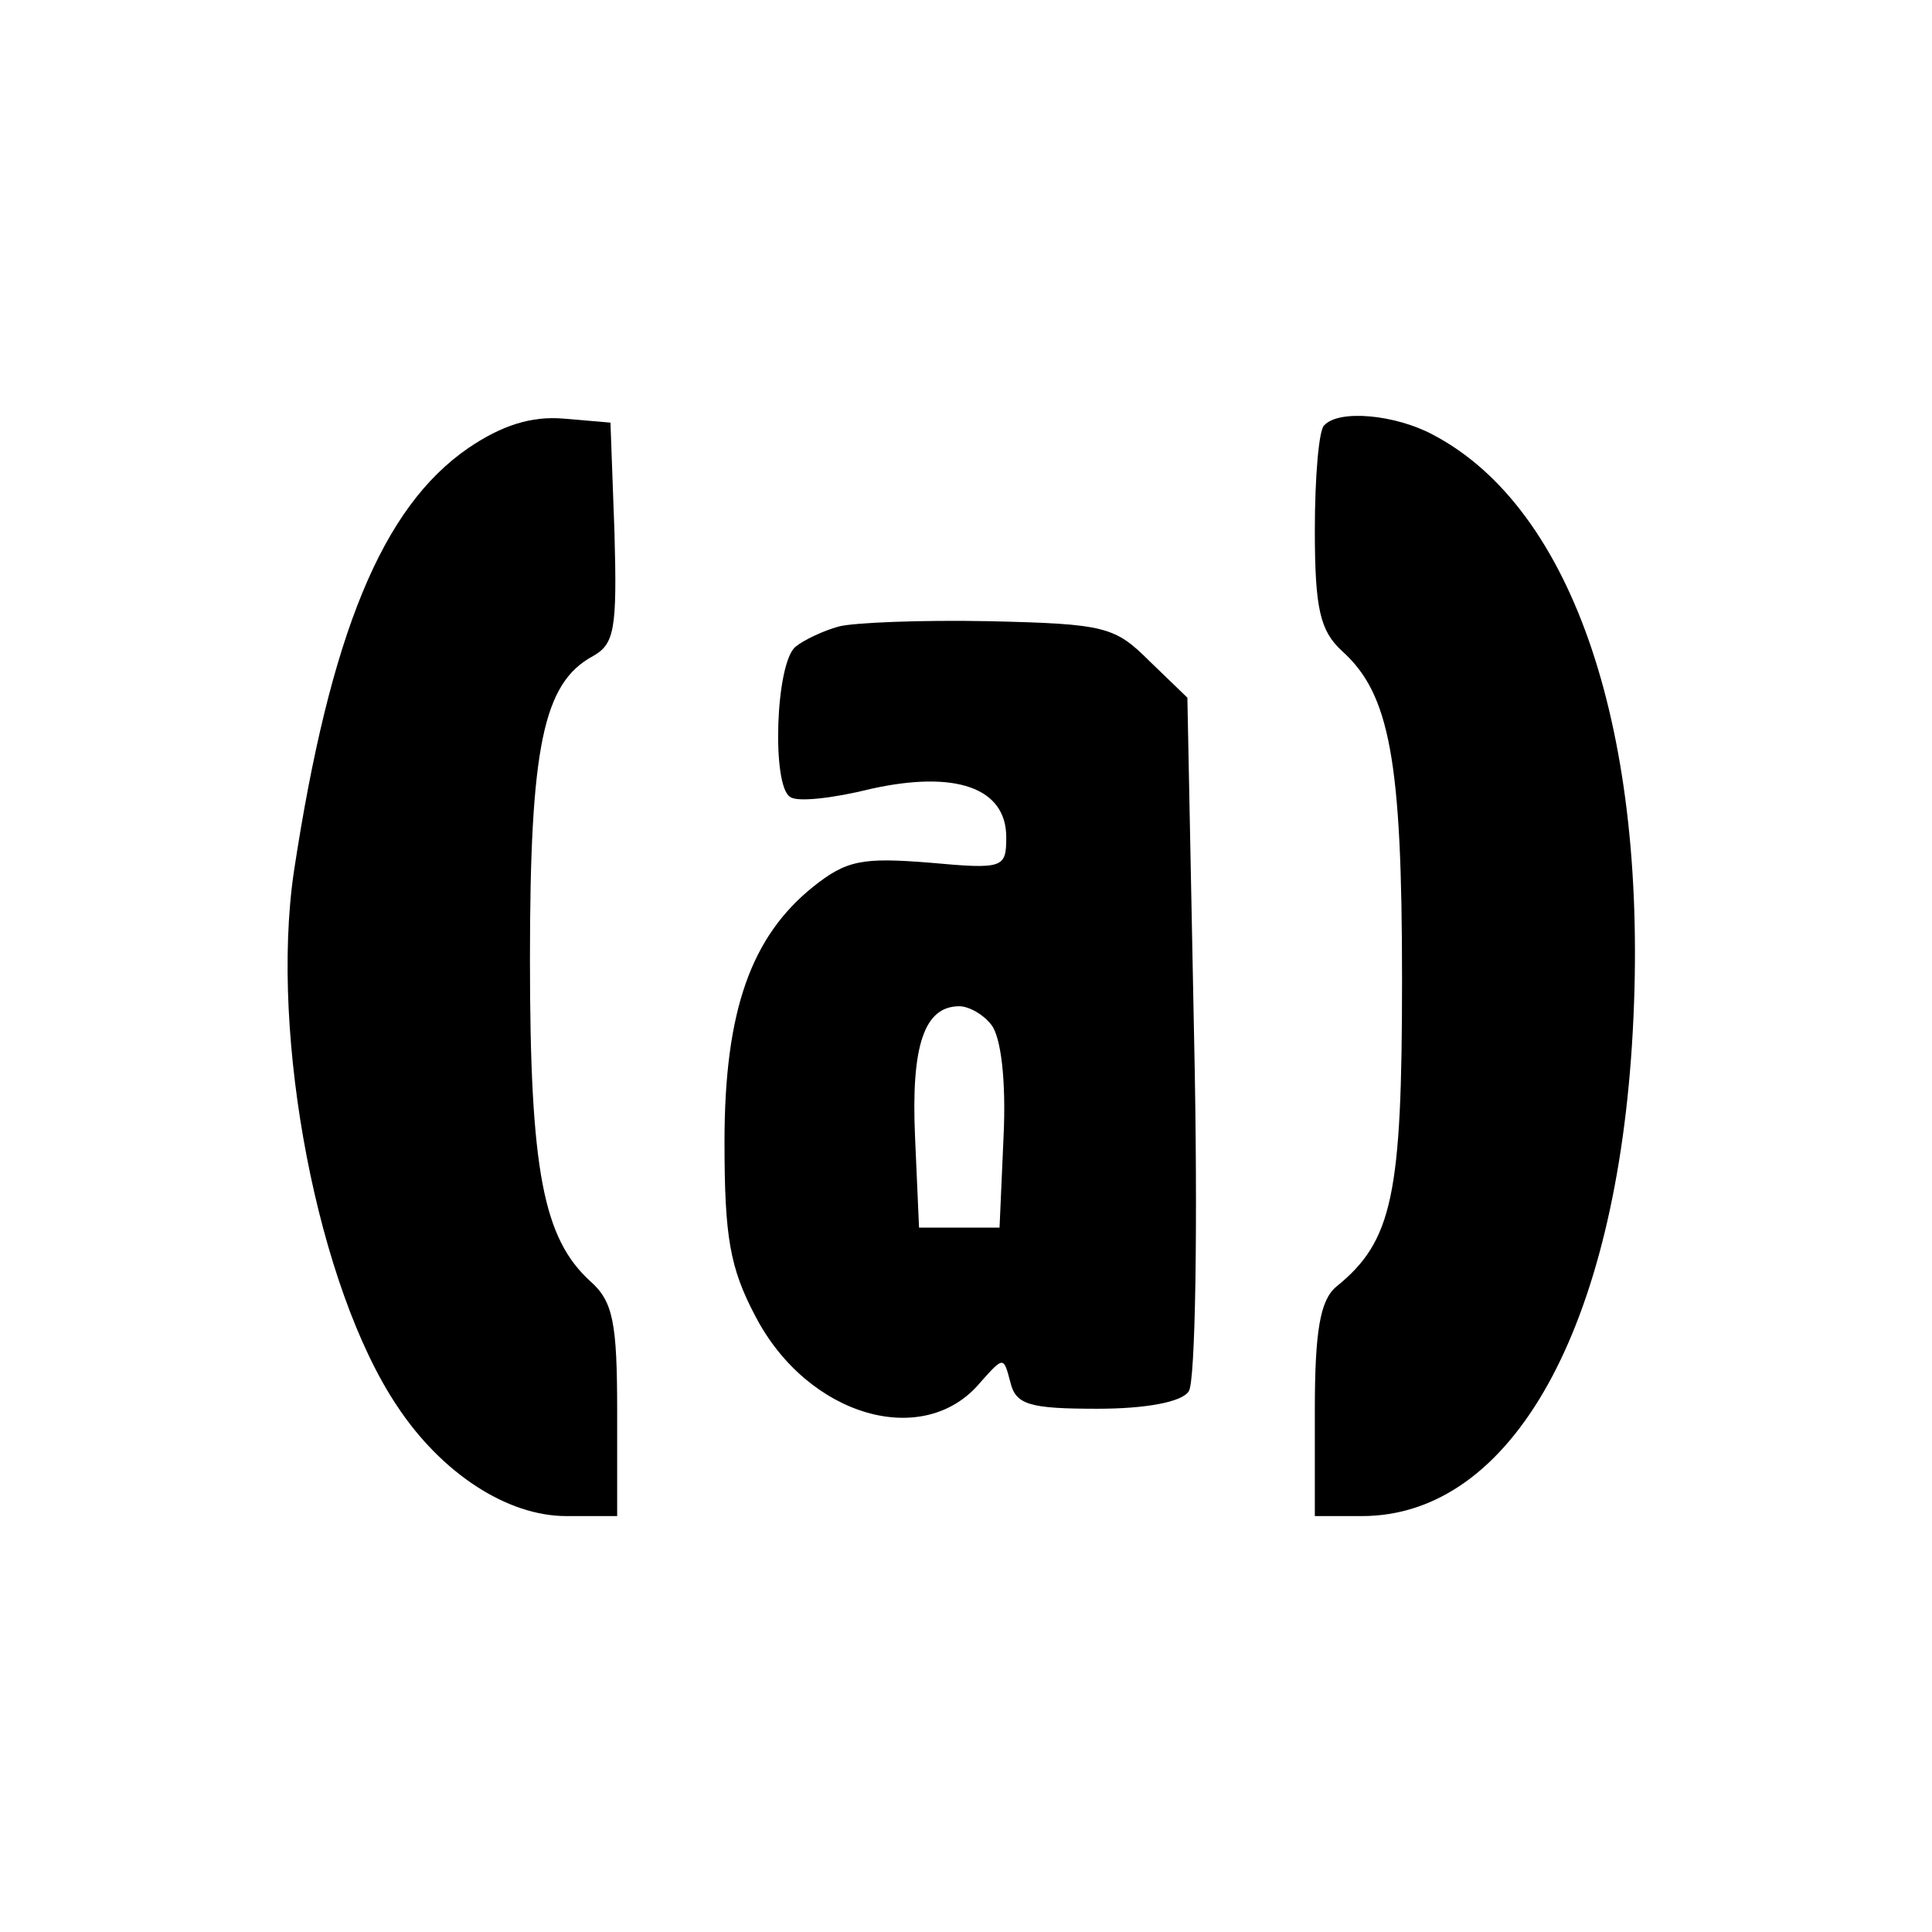
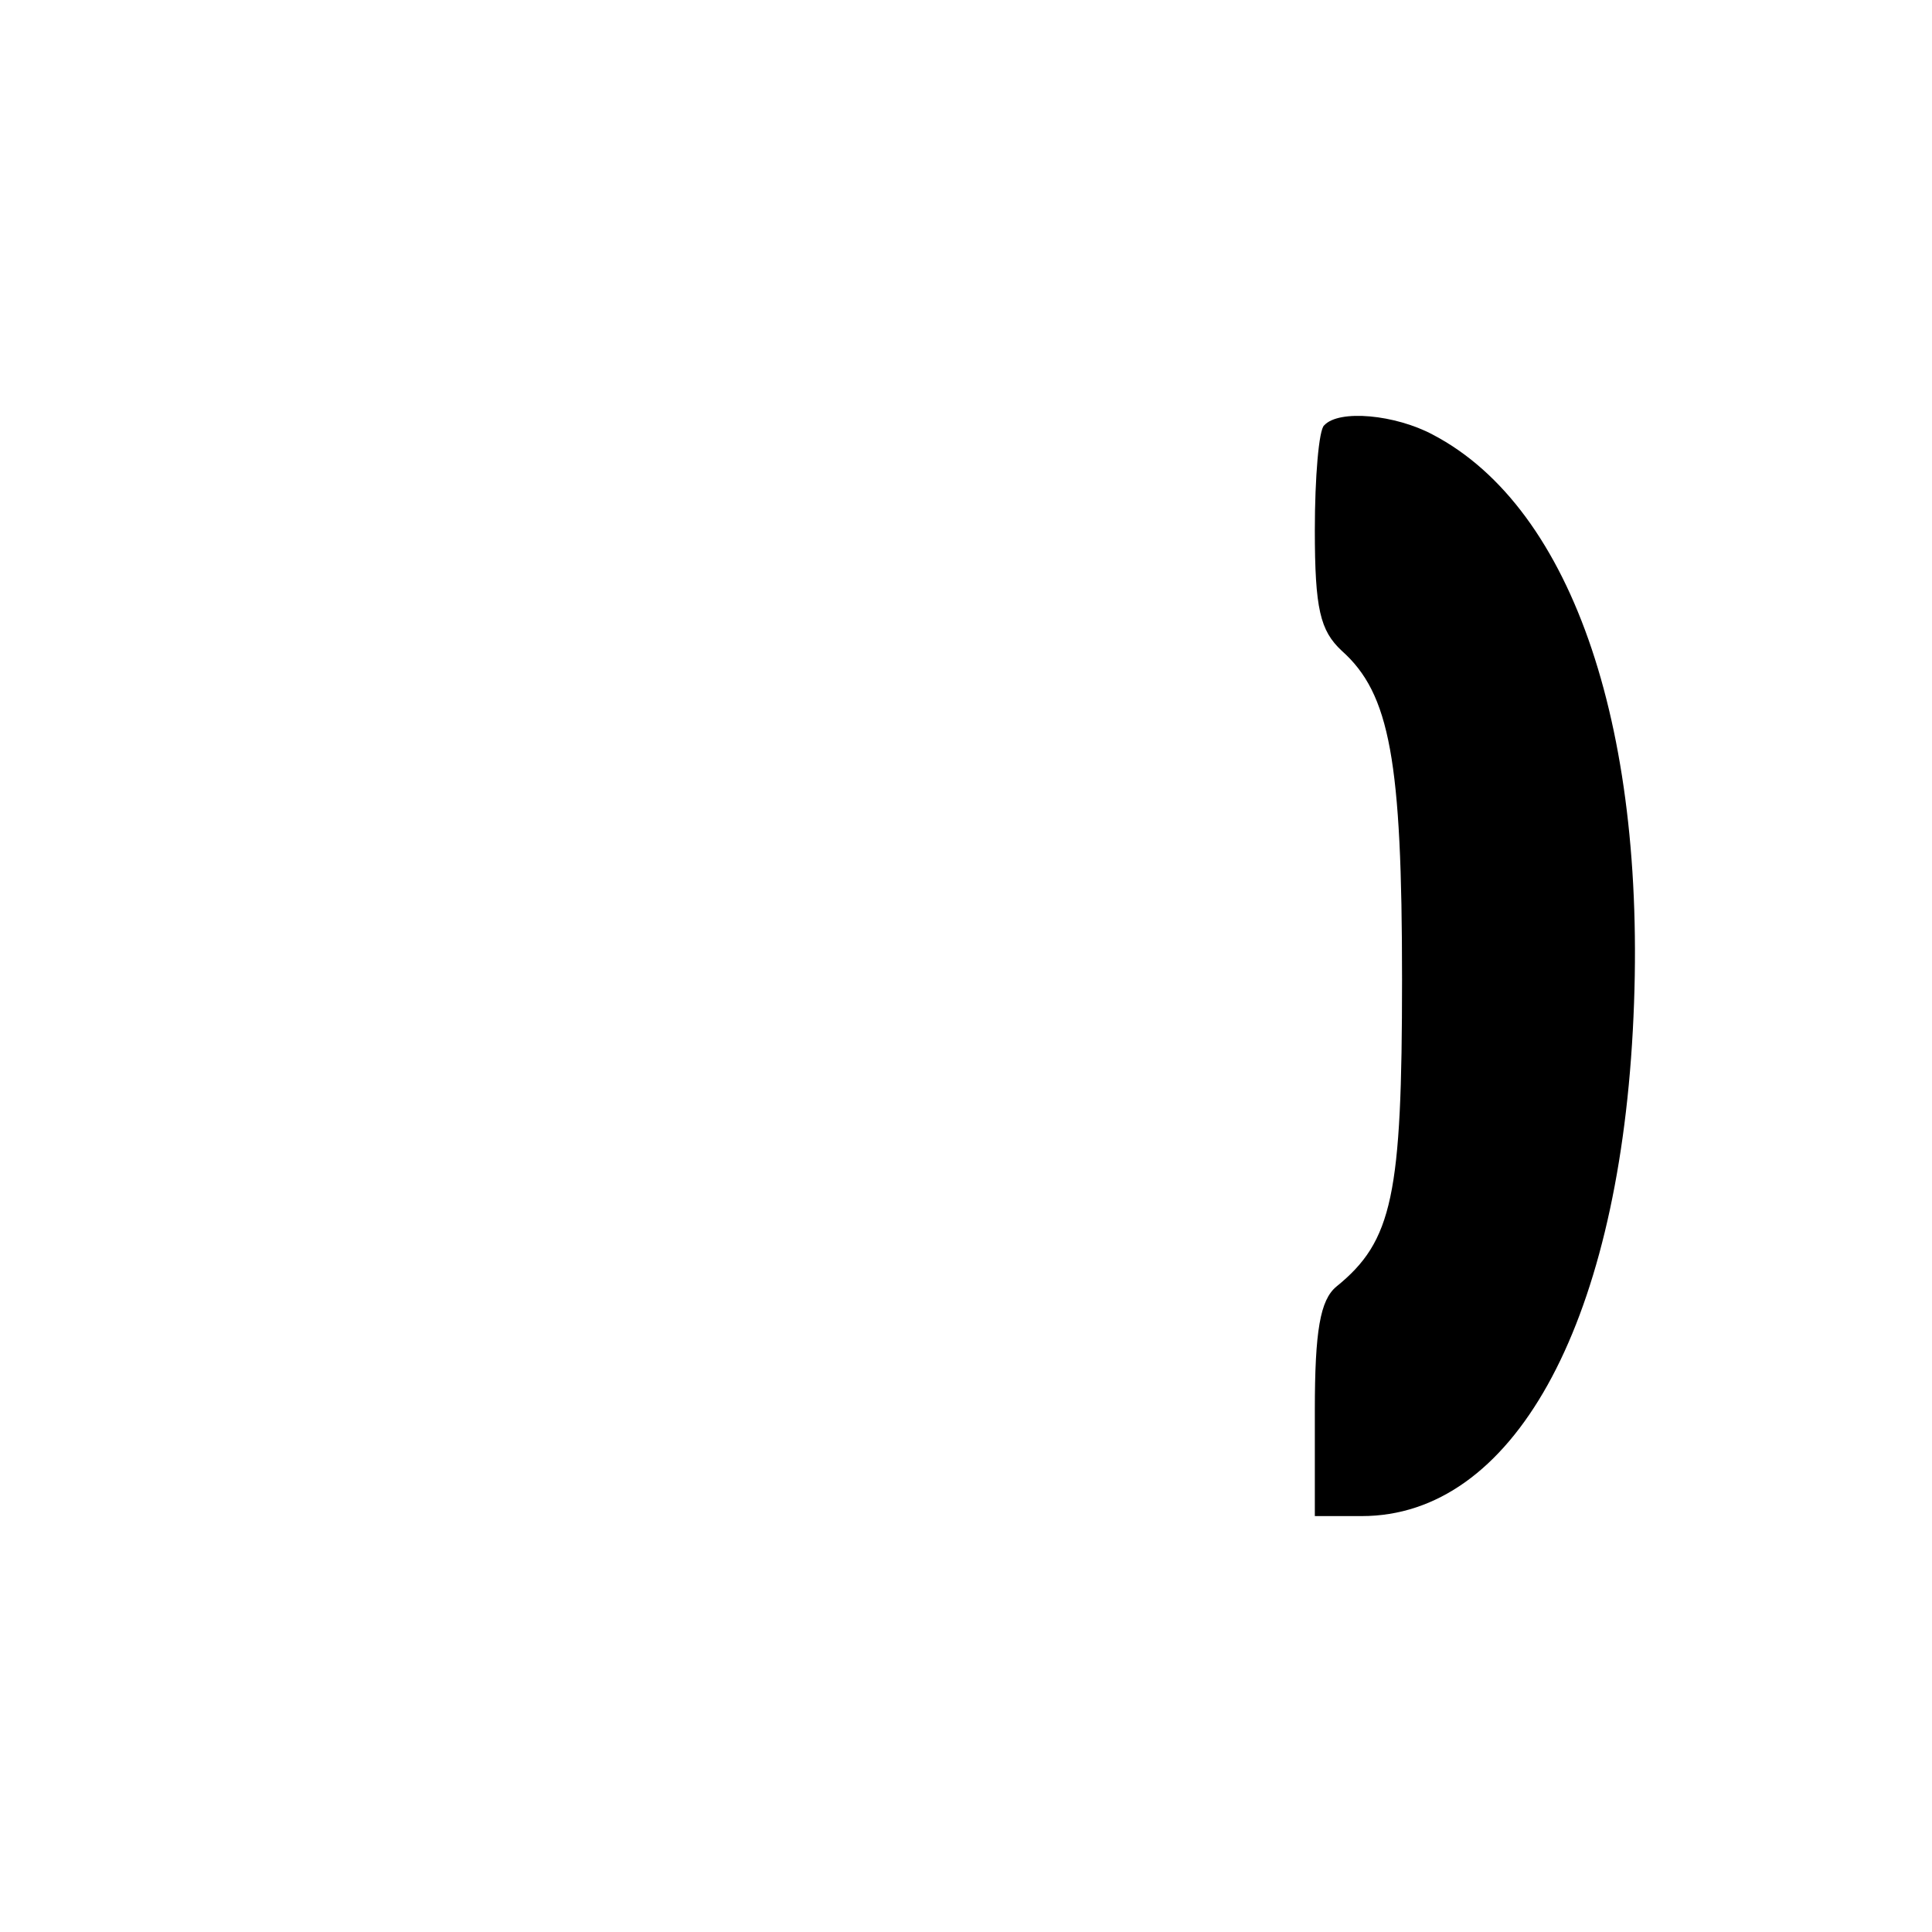
<svg xmlns="http://www.w3.org/2000/svg" version="1.0" width="144pt" height="144pt" viewBox="0 0 144 144" preserveAspectRatio="xMidYMid meet">
  <g transform="translate(0,144) scale(0.1,-0.1)" fill="#000000" stroke="none">
-     <path d="M349 1106 c-64 -44 -103 -138 -130 -316 -18 -123 18 -310 77 -398 33 -50 82 -82 126 -82 l38 0 0 78 c0 66 -3 82 -20 97 -35 32 -45 82 -45 240 0 159 10 206 47 226 16 9 18 20 16 92 l-3 82 -35 3 c-24 2 -46 -5 -71 -22z" />
    <path d="M987 1123 c-4 -3 -7 -39 -7 -78 0 -59 4 -75 20 -90 36 -32 45 -82 45 -245 0 -161 -7 -195 -49 -229 -12 -10 -16 -33 -16 -92 l0 -79 35 0 c112 0 190 140 202 362 12 221 -44 389 -149 444 -28 15 -70 19 -81 7z" />
-     <path d="M625 973 c-11 -3 -26 -10 -32 -15 -15 -12 -18 -104 -4 -112 5 -4 32 -1 60 6 63 14 101 1 101 -36 0 -23 -2 -24 -57 -19 -50 4 -62 2 -87 -18 -46 -37 -66 -92 -66 -190 0 -71 4 -94 23 -130 39 -75 126 -100 168 -49 17 19 17 19 22 0 4 -17 14 -20 65 -20 36 0 63 5 68 13 5 6 7 126 4 264 l-5 253 -28 27 c-26 26 -33 28 -120 30 -50 1 -101 -1 -112 -4z m114 -297 c7 -9 11 -41 9 -83 l-3 -68 -30 0 -30 0 -3 68 c-3 68 7 97 33 97 7 0 18 -6 24 -14z" />
  </g>
</svg>